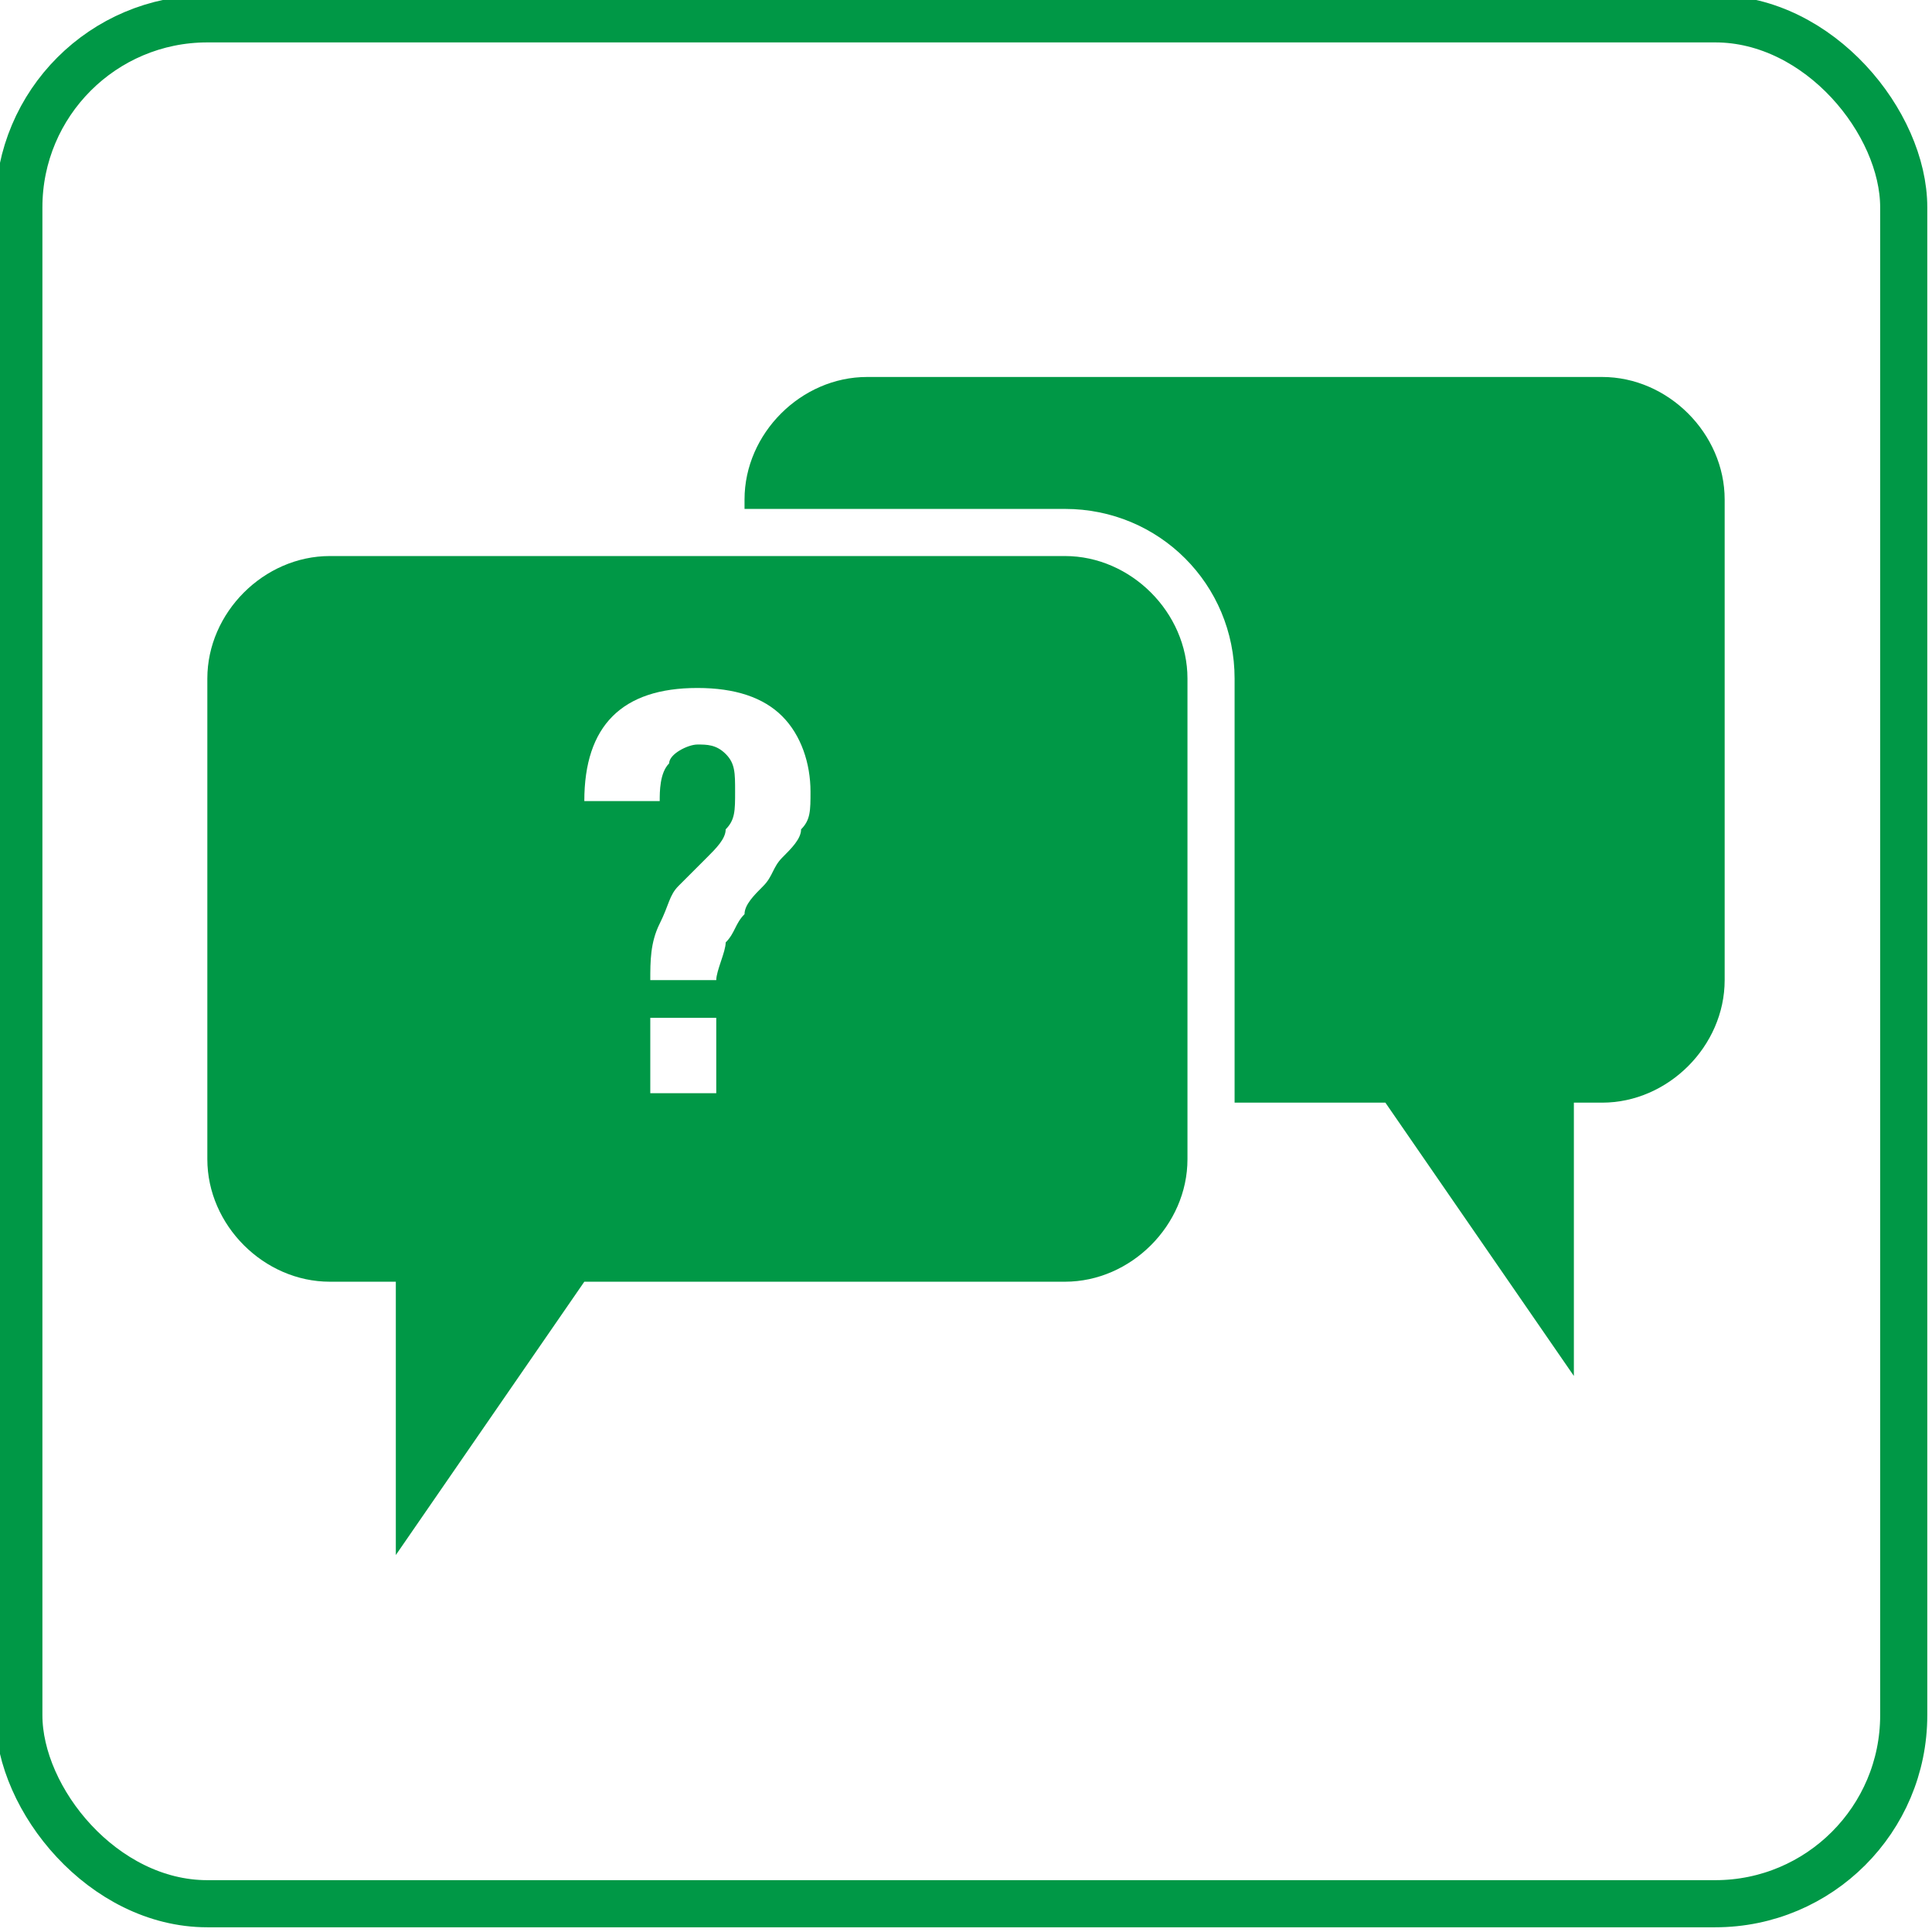
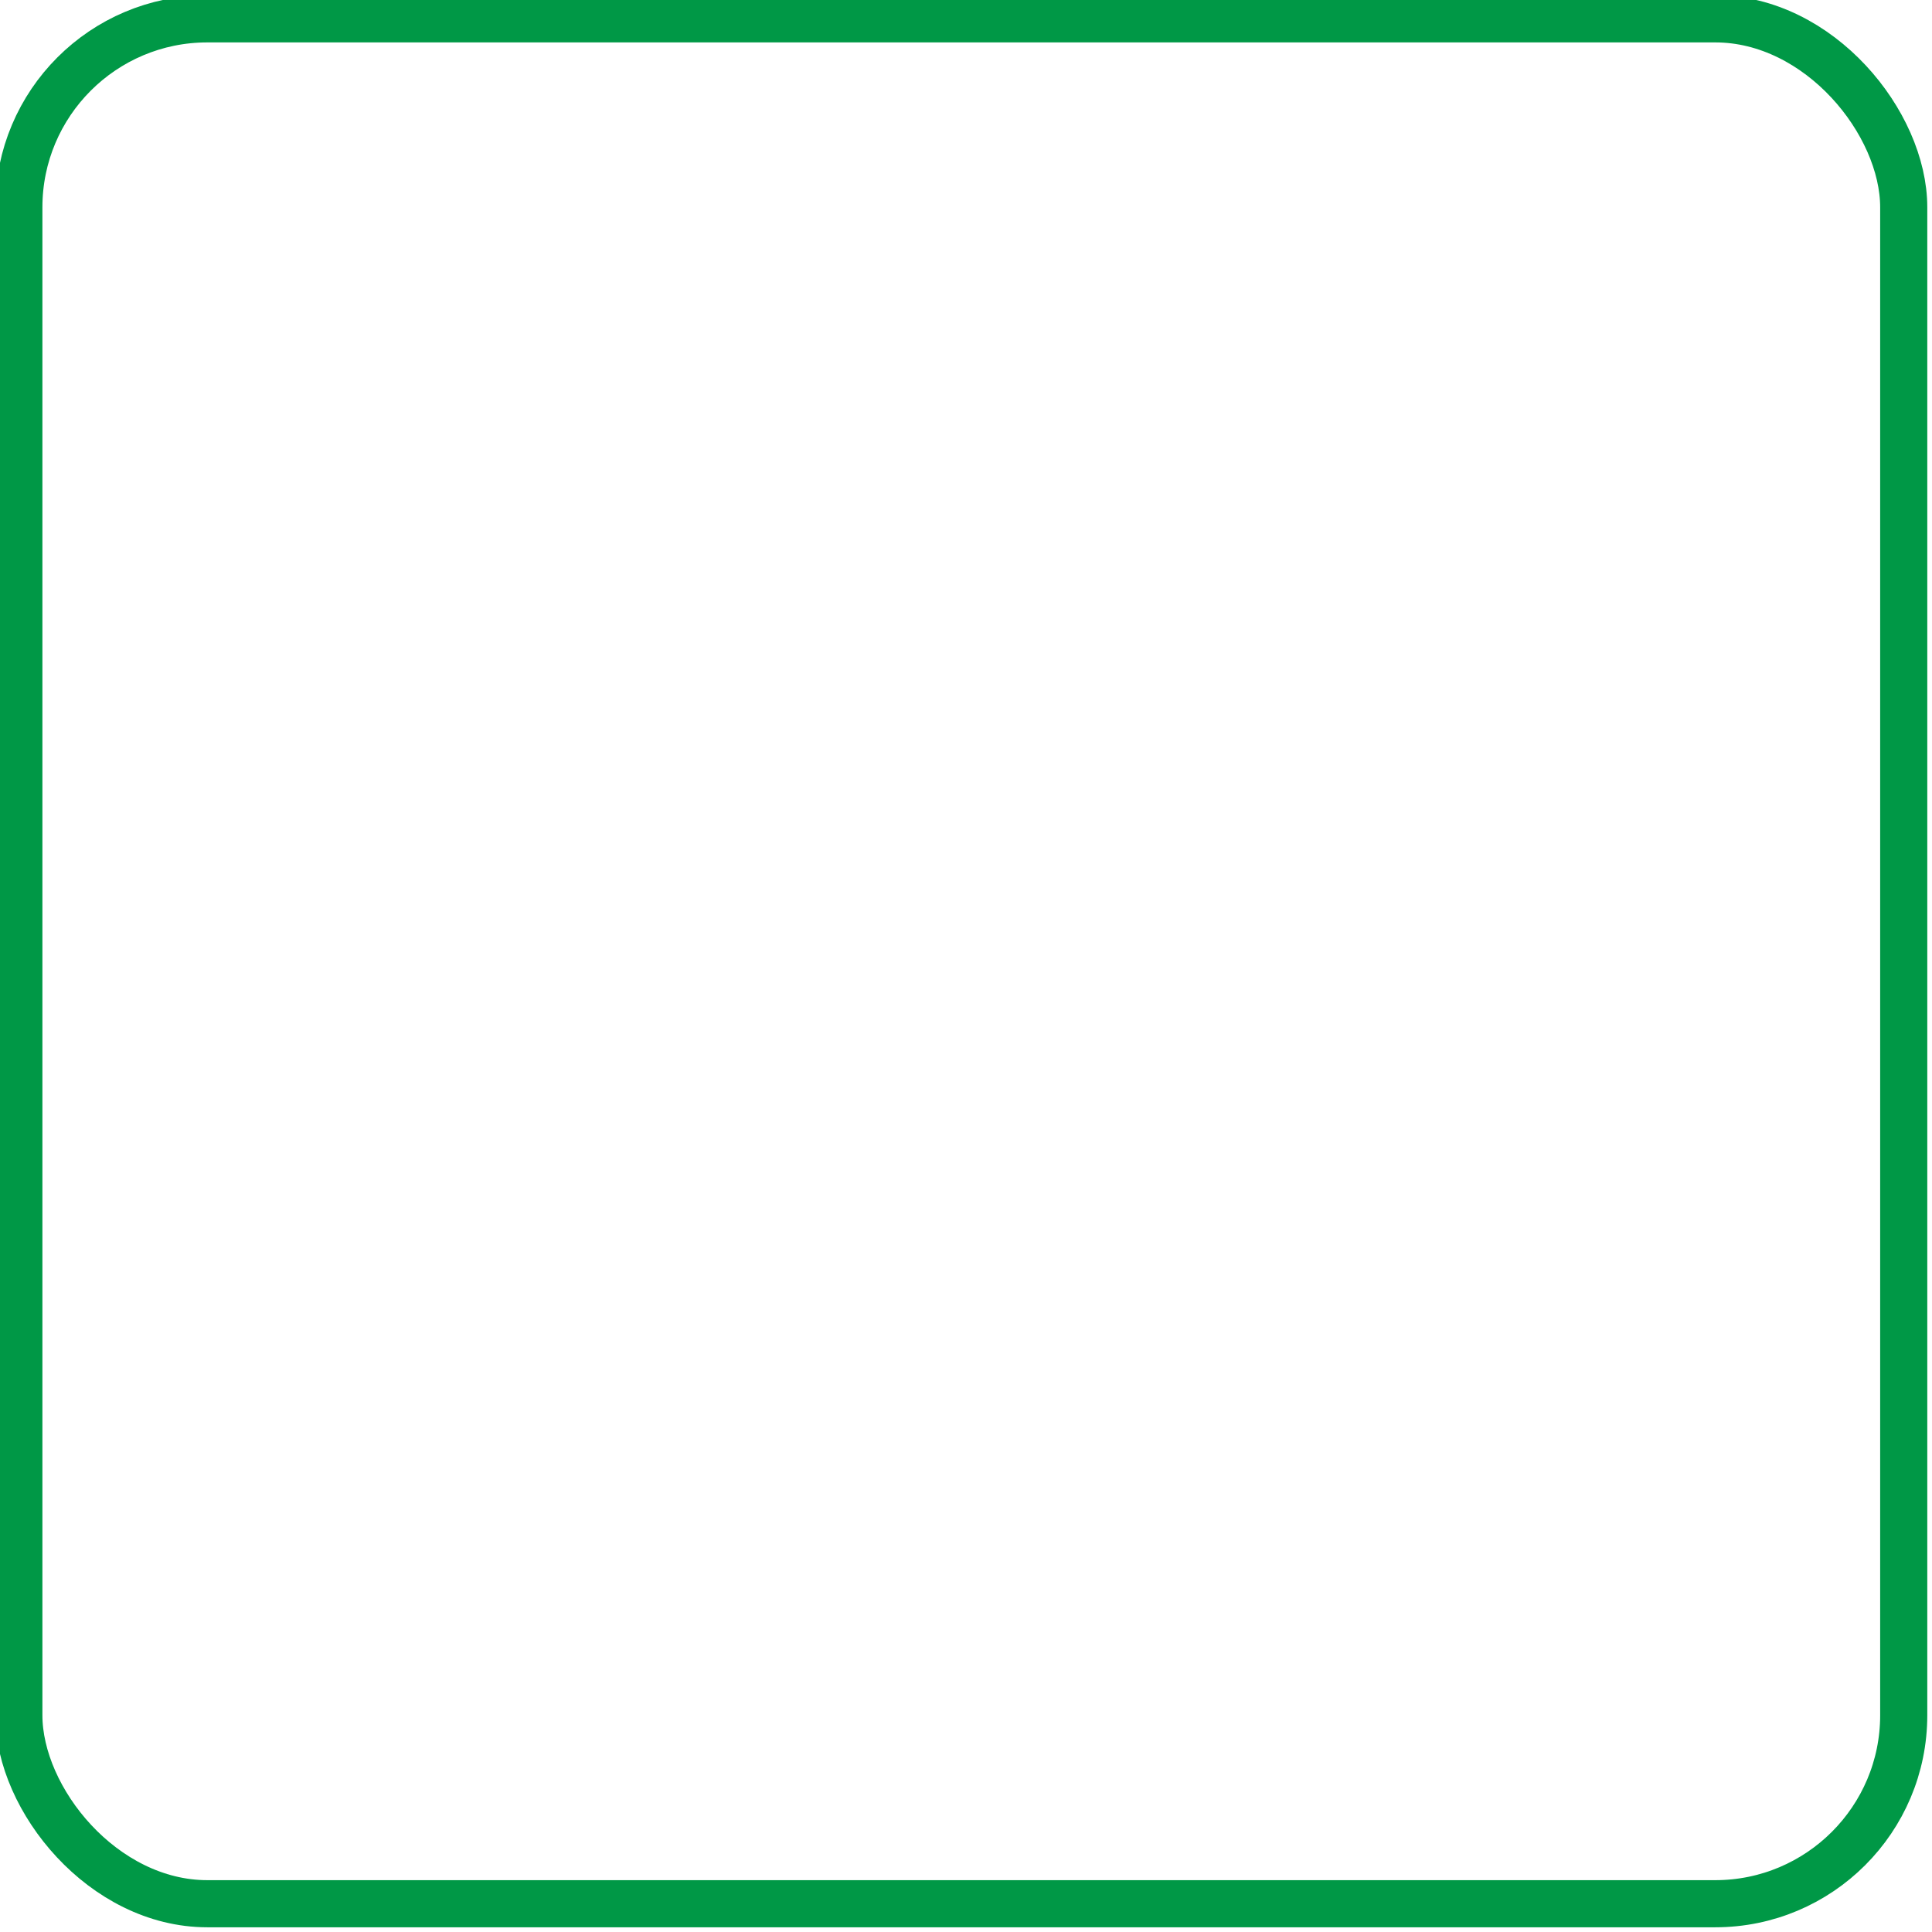
<svg xmlns="http://www.w3.org/2000/svg" xml:space="preserve" width="4.333mm" height="4.333mm" version="1.1" style="shape-rendering:geometricPrecision; text-rendering:geometricPrecision; image-rendering:optimizeQuality; fill-rule:evenodd; clip-rule:evenodd" viewBox="0 0 2.05 2.05">
  <defs>
    <style type="text/css"> .str0 {stroke:#009846;stroke-width:0.05;stroke-miterlimit:22.926} .fil0 {fill:none} .fil1 {fill:#009846} </style>
  </defs>
  <g id="Слой_x0020_1">
    <rect class="fil0 str0" x="0.02" y="0.02" width="2" height="2" rx="0.2" ry="0.2" />
-     <path class="fil1" d="M1.67 1.17l0 0.29 -0.2 -0.29 -0.16 0c0,-0.01 0,-0.03 0,-0.04l0 -0.41c0,-0.1 -0.08,-0.18 -0.18,-0.18l-0.34 0 0 -0.01c0,-0.07 0.06,-0.13 0.13,-0.13l0.78 0c0.07,0 0.13,0.06 0.13,0.13l0 0.51c0,0.07 -0.06,0.13 -0.13,0.13l-0.03 0zm-1.25 0.19l-0.07 0c-0.07,0 -0.13,-0.06 -0.13,-0.13l0 -0.51c0,-0.07 0.06,-0.13 0.13,-0.13l0.78 0c0.07,0 0.13,0.06 0.13,0.13l0 0.51c0,0.07 -0.06,0.13 -0.13,0.13l-0.51 0 -0.2 0.29 0 -0.29zm0.27 -0.32c0,-0.02 0,-0.04 0.01,-0.06 0.01,-0.02 0.01,-0.03 0.02,-0.04 0.01,-0.01 0.02,-0.02 0.03,-0.03 0.01,-0.01 0.02,-0.02 0.02,-0.03 0.01,-0.01 0.01,-0.02 0.01,-0.04 0,-0.02 -0,-0.03 -0.01,-0.04 -0.01,-0.01 -0.02,-0.01 -0.03,-0.01 -0.01,0 -0.03,0.01 -0.03,0.02 -0.01,0.01 -0.01,0.03 -0.01,0.04l0 0 -0.08 0 0 -0c0,-0.04 0.01,-0.07 0.03,-0.09 0.02,-0.02 0.05,-0.03 0.09,-0.03 0.04,0 0.07,0.01 0.09,0.03 0.02,0.02 0.03,0.05 0.03,0.08l0 0c0,0.02 -0,0.03 -0.01,0.04 -0,0.01 -0.01,0.02 -0.02,0.03 -0.01,0.01 -0.01,0.02 -0.02,0.03 -0.01,0.01 -0.02,0.02 -0.02,0.03 -0.01,0.01 -0.01,0.02 -0.02,0.03 -0,0.01 -0.01,0.03 -0.01,0.04l-0.07 0zm-0 0.12l0 -0.08 0.07 0 0 0.08 -0.08 0z" />
  </g>
</svg>